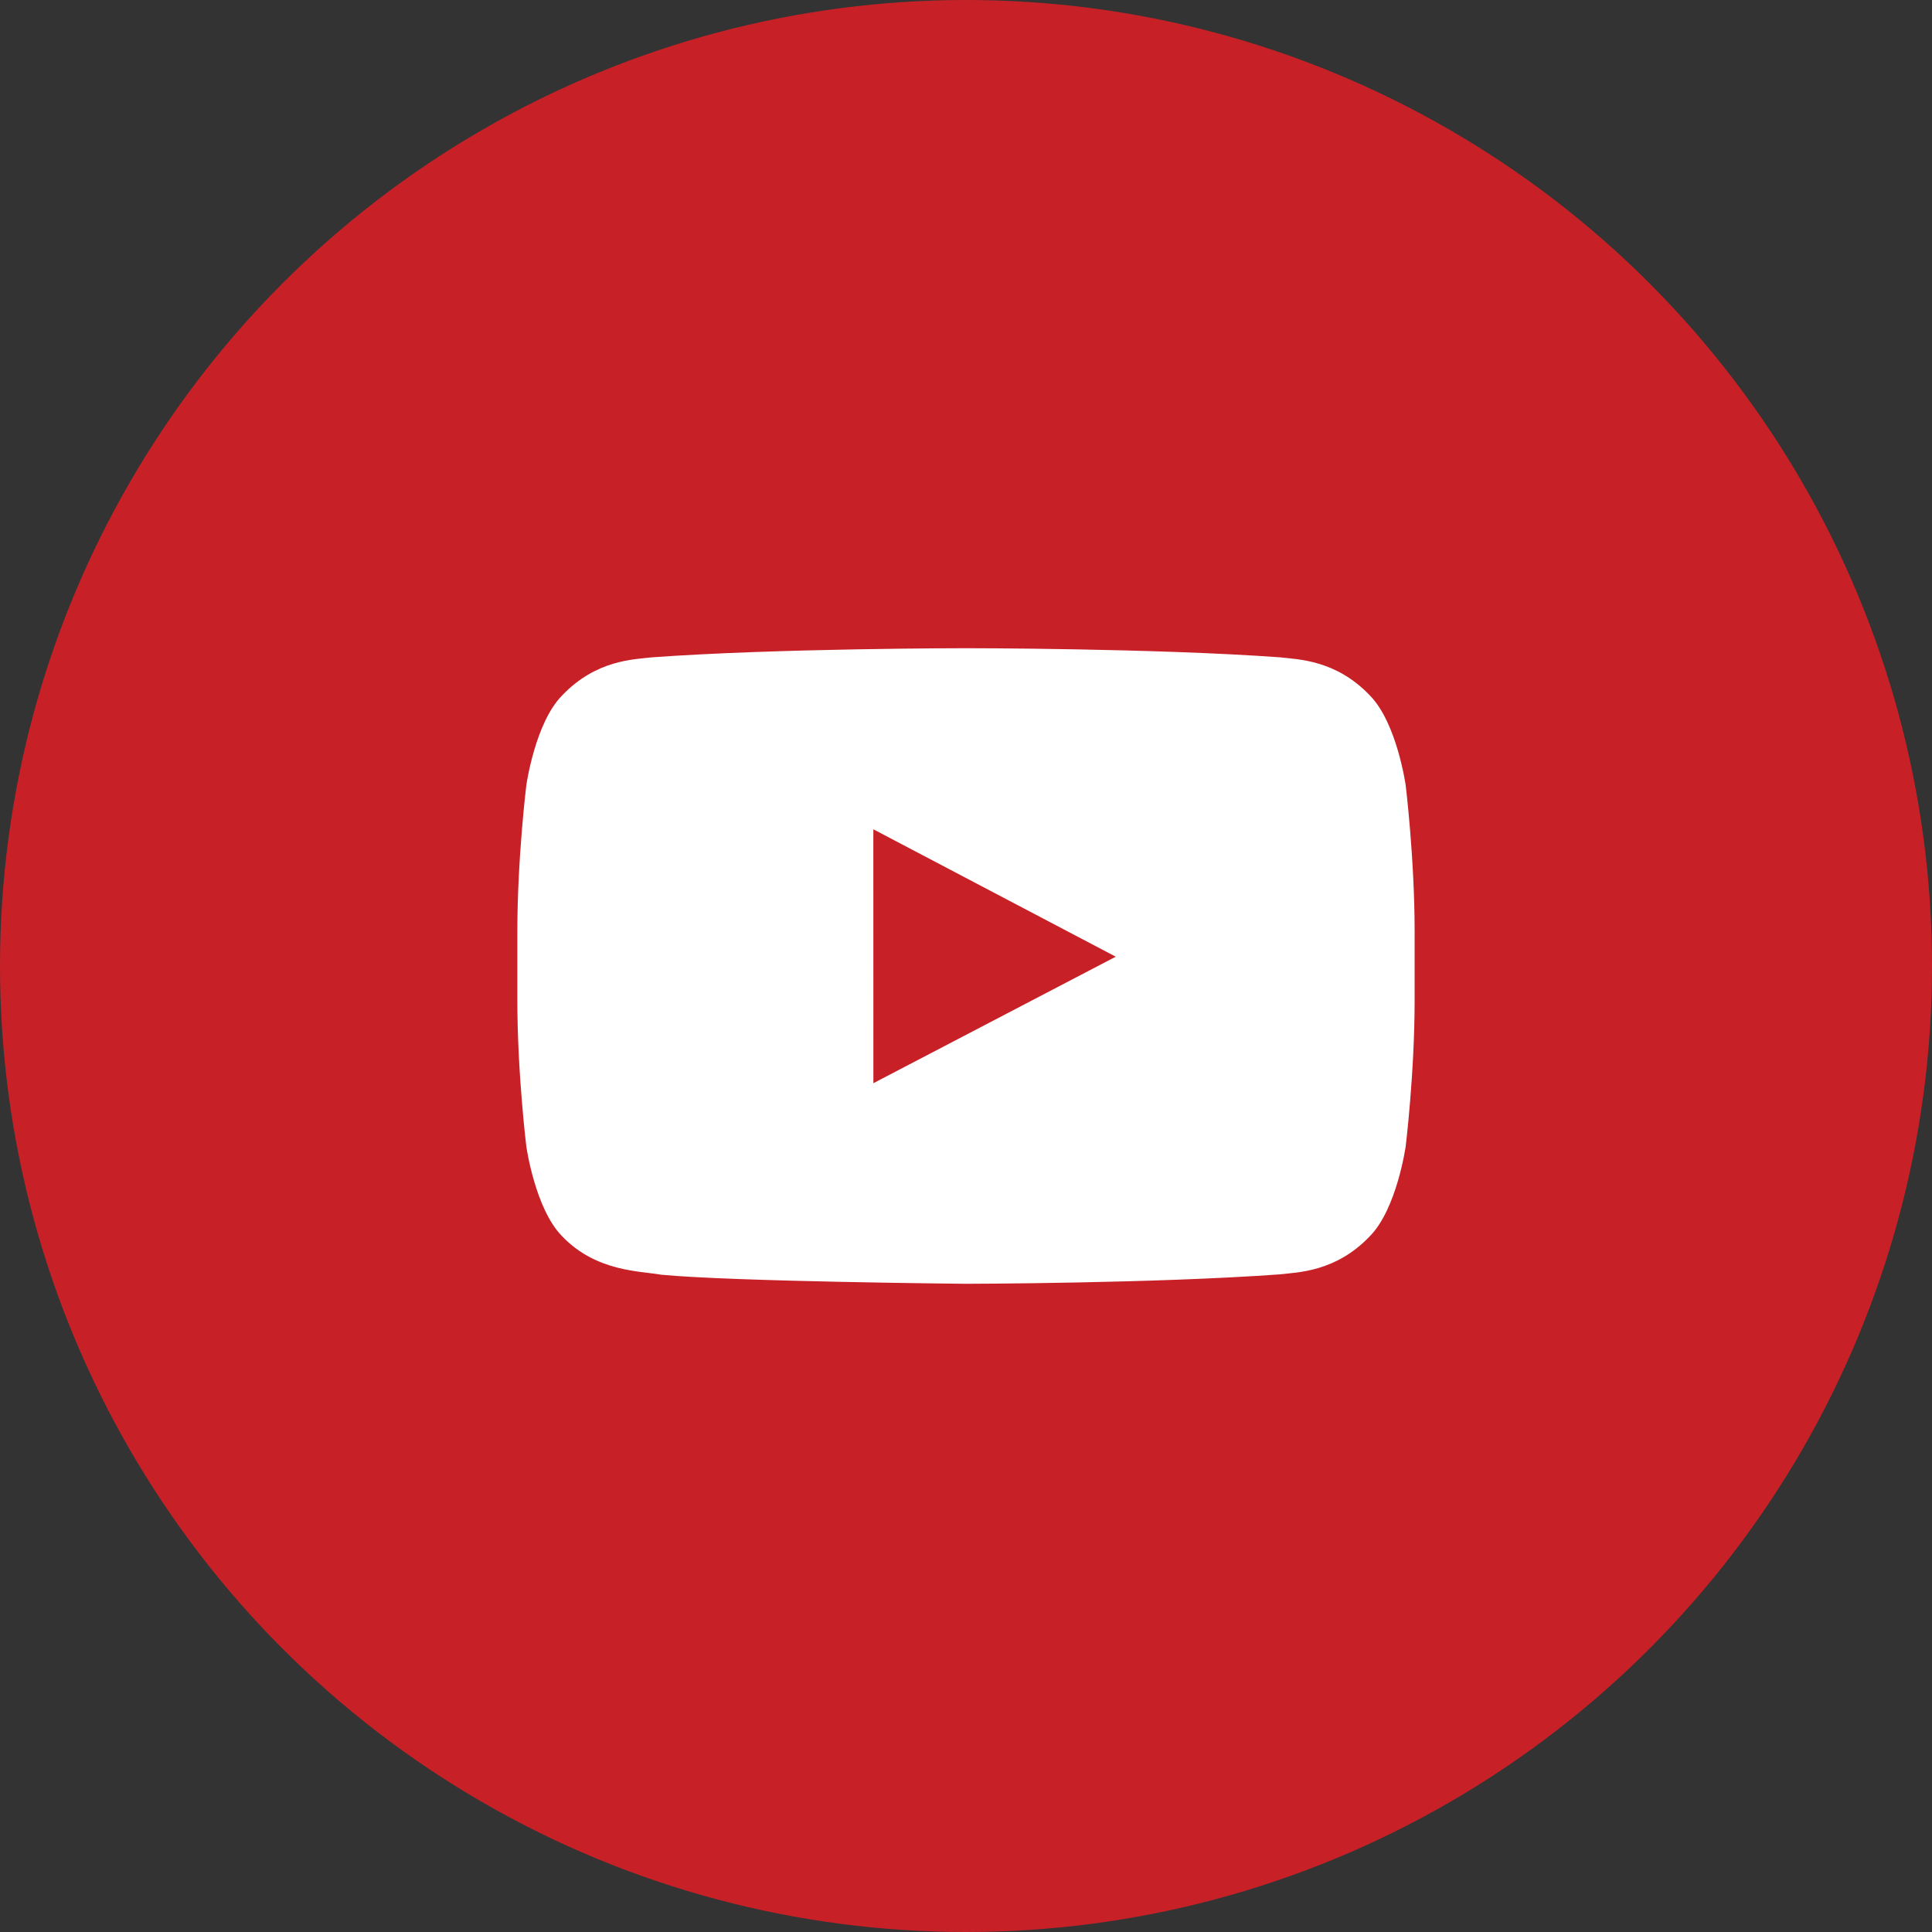
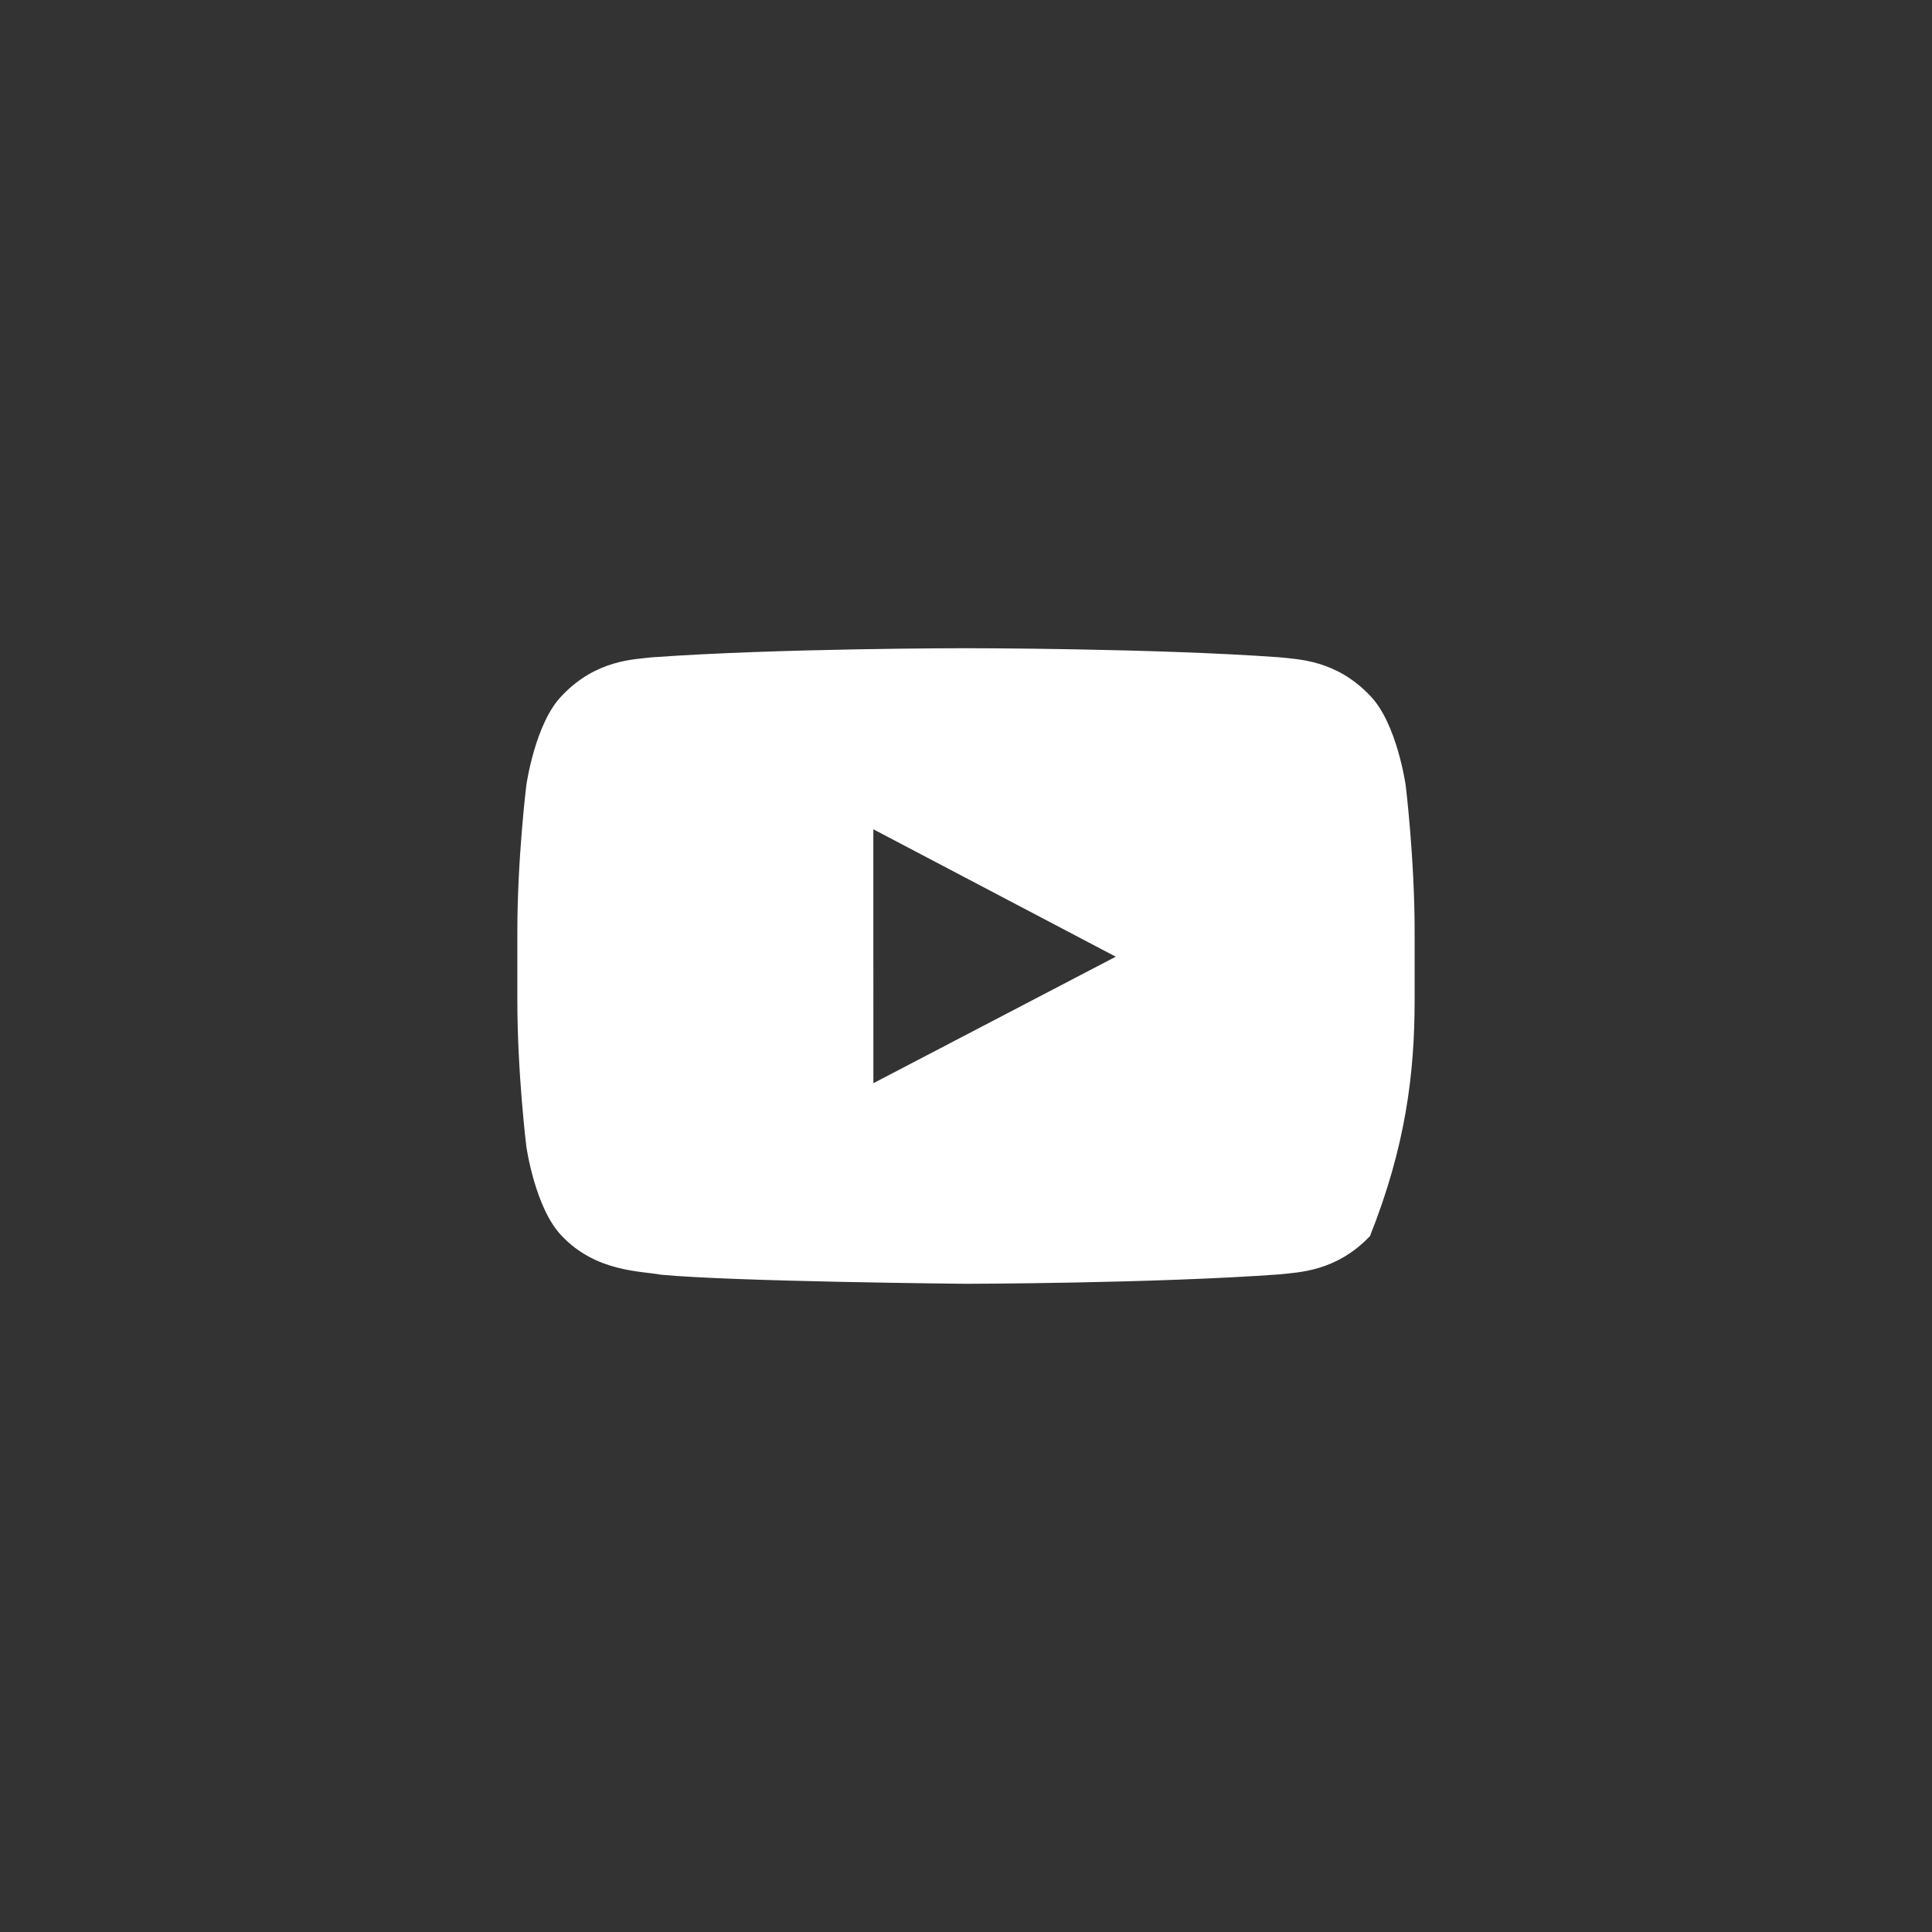
<svg xmlns="http://www.w3.org/2000/svg" width="76" height="76" viewBox="0 0 76 76">
  <rect x="0" y="0" width="76" height="76" fill="#333333" stroke="none" />
  <g id="Page-1" fill="none" fill-rule="evenodd">
    <g id="youtube-kleur" fill-rule="nonzero">
-       <circle id="Oval" cx="38" cy="38" r="38" fill="#C72127" />
      <g id="Youtube_1_" fill="#FFF" transform="translate(20.267 25.333)">
-         <path id="Shape" d="M33.626,2.031 C32.283,0.614 30.777,0.608 30.09,0.525 C25.148,0.166 17.74,0.166 17.74,0.166 L17.725,0.166 C17.725,0.166 10.316,0.166 5.376,0.525 C4.686,0.608 3.183,0.614 1.839,2.031 C0.78,3.109 0.437,5.559 0.437,5.559 C0.437,5.559 0.084,8.436 0.084,11.312 L0.084,14.009 C0.084,16.886 0.437,19.762 0.437,19.762 C0.437,19.762 0.78,22.211 1.839,23.291 C3.183,24.707 4.945,24.663 5.731,24.81 C8.556,25.083 17.732,25.168 17.732,25.168 C17.732,25.168 25.148,25.156 30.089,24.796 C30.776,24.713 32.282,24.707 33.625,23.29 C34.683,22.211 35.029,19.761 35.029,19.761 C35.029,19.761 35.381,16.886 35.381,14.008 L35.381,11.311 C35.381,8.435 35.029,5.558 35.029,5.558 C35.029,5.558 34.684,3.109 33.626,2.031 Z M14.09,17.277 L14.088,7.289 L23.624,12.301 L14.09,17.277 Z" />
+         <path id="Shape" d="M33.626,2.031 C32.283,0.614 30.777,0.608 30.09,0.525 C25.148,0.166 17.74,0.166 17.74,0.166 L17.725,0.166 C17.725,0.166 10.316,0.166 5.376,0.525 C4.686,0.608 3.183,0.614 1.839,2.031 C0.78,3.109 0.437,5.559 0.437,5.559 C0.437,5.559 0.084,8.436 0.084,11.312 L0.084,14.009 C0.084,16.886 0.437,19.762 0.437,19.762 C0.437,19.762 0.78,22.211 1.839,23.291 C3.183,24.707 4.945,24.663 5.731,24.81 C8.556,25.083 17.732,25.168 17.732,25.168 C17.732,25.168 25.148,25.156 30.089,24.796 C30.776,24.713 32.282,24.707 33.625,23.29 C35.029,19.761 35.381,16.886 35.381,14.008 L35.381,11.311 C35.381,8.435 35.029,5.558 35.029,5.558 C35.029,5.558 34.684,3.109 33.626,2.031 Z M14.09,17.277 L14.088,7.289 L23.624,12.301 L14.09,17.277 Z" />
      </g>
    </g>
  </g>
</svg>